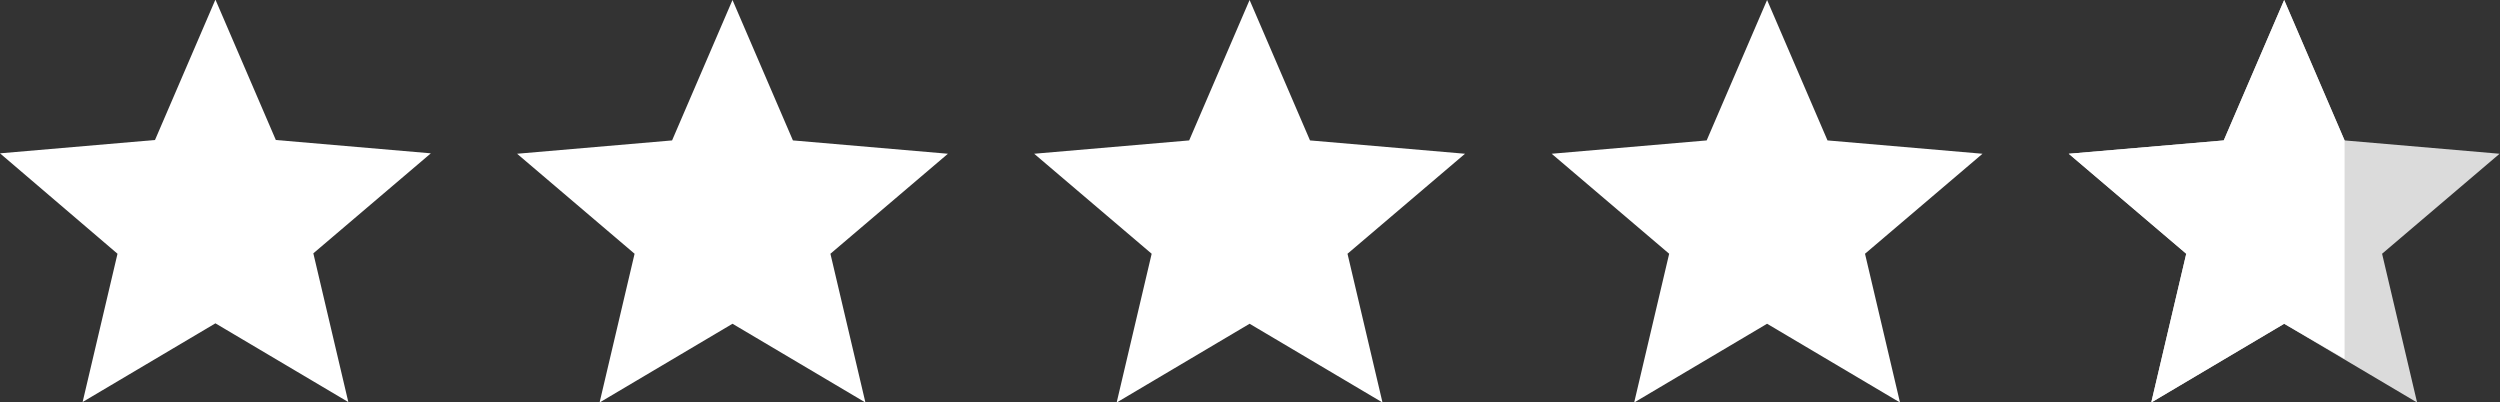
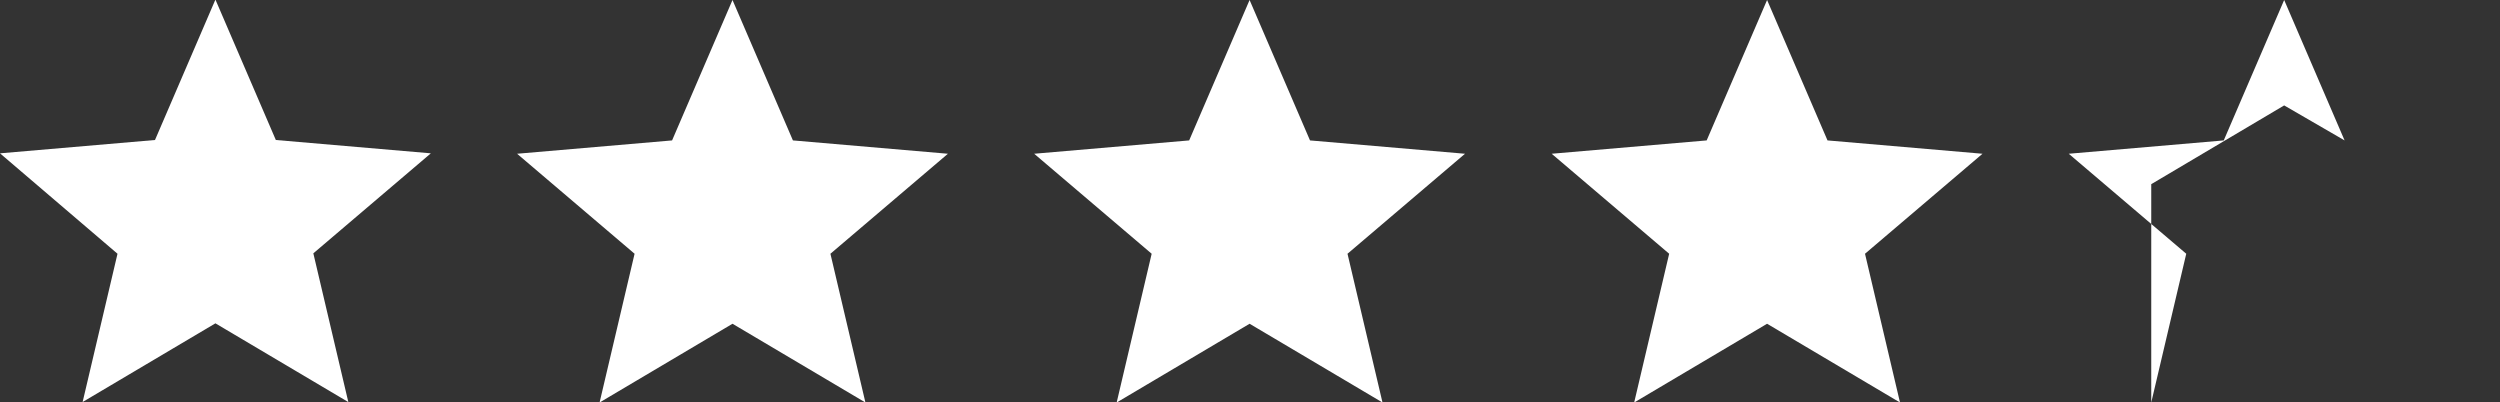
<svg xmlns="http://www.w3.org/2000/svg" id="Layer_2" viewBox="0 0 60 9.66">
  <rect x="0" y="0" width="60" height="9.66" fill="#333333" stroke="none" />
  <defs>
    <style>.cls-1{fill:#fff;}.cls-2{fill:#dbdbdb;}</style>
  </defs>
  <g id="Layer_1-2">
    <path class="cls-1" d="M1.98,9.66l.84-3.57L0,3.68l3.72-.32,1.45-3.37,1.45,3.37,3.72.32-2.82,2.4.84,3.57-3.19-1.89-3.19,1.89Z" />
    <path class="cls-1" d="M14.39,9.66l.84-3.57-2.82-2.4,3.72-.32,1.45-3.37,1.45,3.37,3.72.32-2.82,2.4.84,3.57-3.19-1.89-3.19,1.89Z" />
    <path class="cls-1" d="M26.8,9.66l.84-3.57-2.82-2.4,3.72-.32,1.45-3.37,1.45,3.37,3.72.32-2.82,2.4.84,3.57-3.19-1.89-3.19,1.89Z" />
    <path class="cls-1" d="M39.22,9.66l.84-3.57-2.82-2.4,3.72-.32,1.45-3.37,1.45,3.37,3.72.32-2.82,2.4.84,3.57-3.19-1.89-3.19,1.89Z" />
-     <path class="cls-2" d="M51.63,9.66l.84-3.57-2.82-2.4,3.72-.32,1.45-3.37,1.45,3.37,3.72.32-2.82,2.4.84,3.57-3.19-1.89-3.19,1.89Z" />
-     <path class="cls-1" d="M51.63,9.66l.84-3.57-2.82-2.4,3.72-.32,1.45-3.37,1.45,3.37v5.24l-1.45-.84-3.19,1.89Z" />
+     <path class="cls-1" d="M51.63,9.66l.84-3.57-2.82-2.4,3.72-.32,1.45-3.37,1.45,3.37l-1.45-.84-3.19,1.89Z" />
  </g>
</svg>